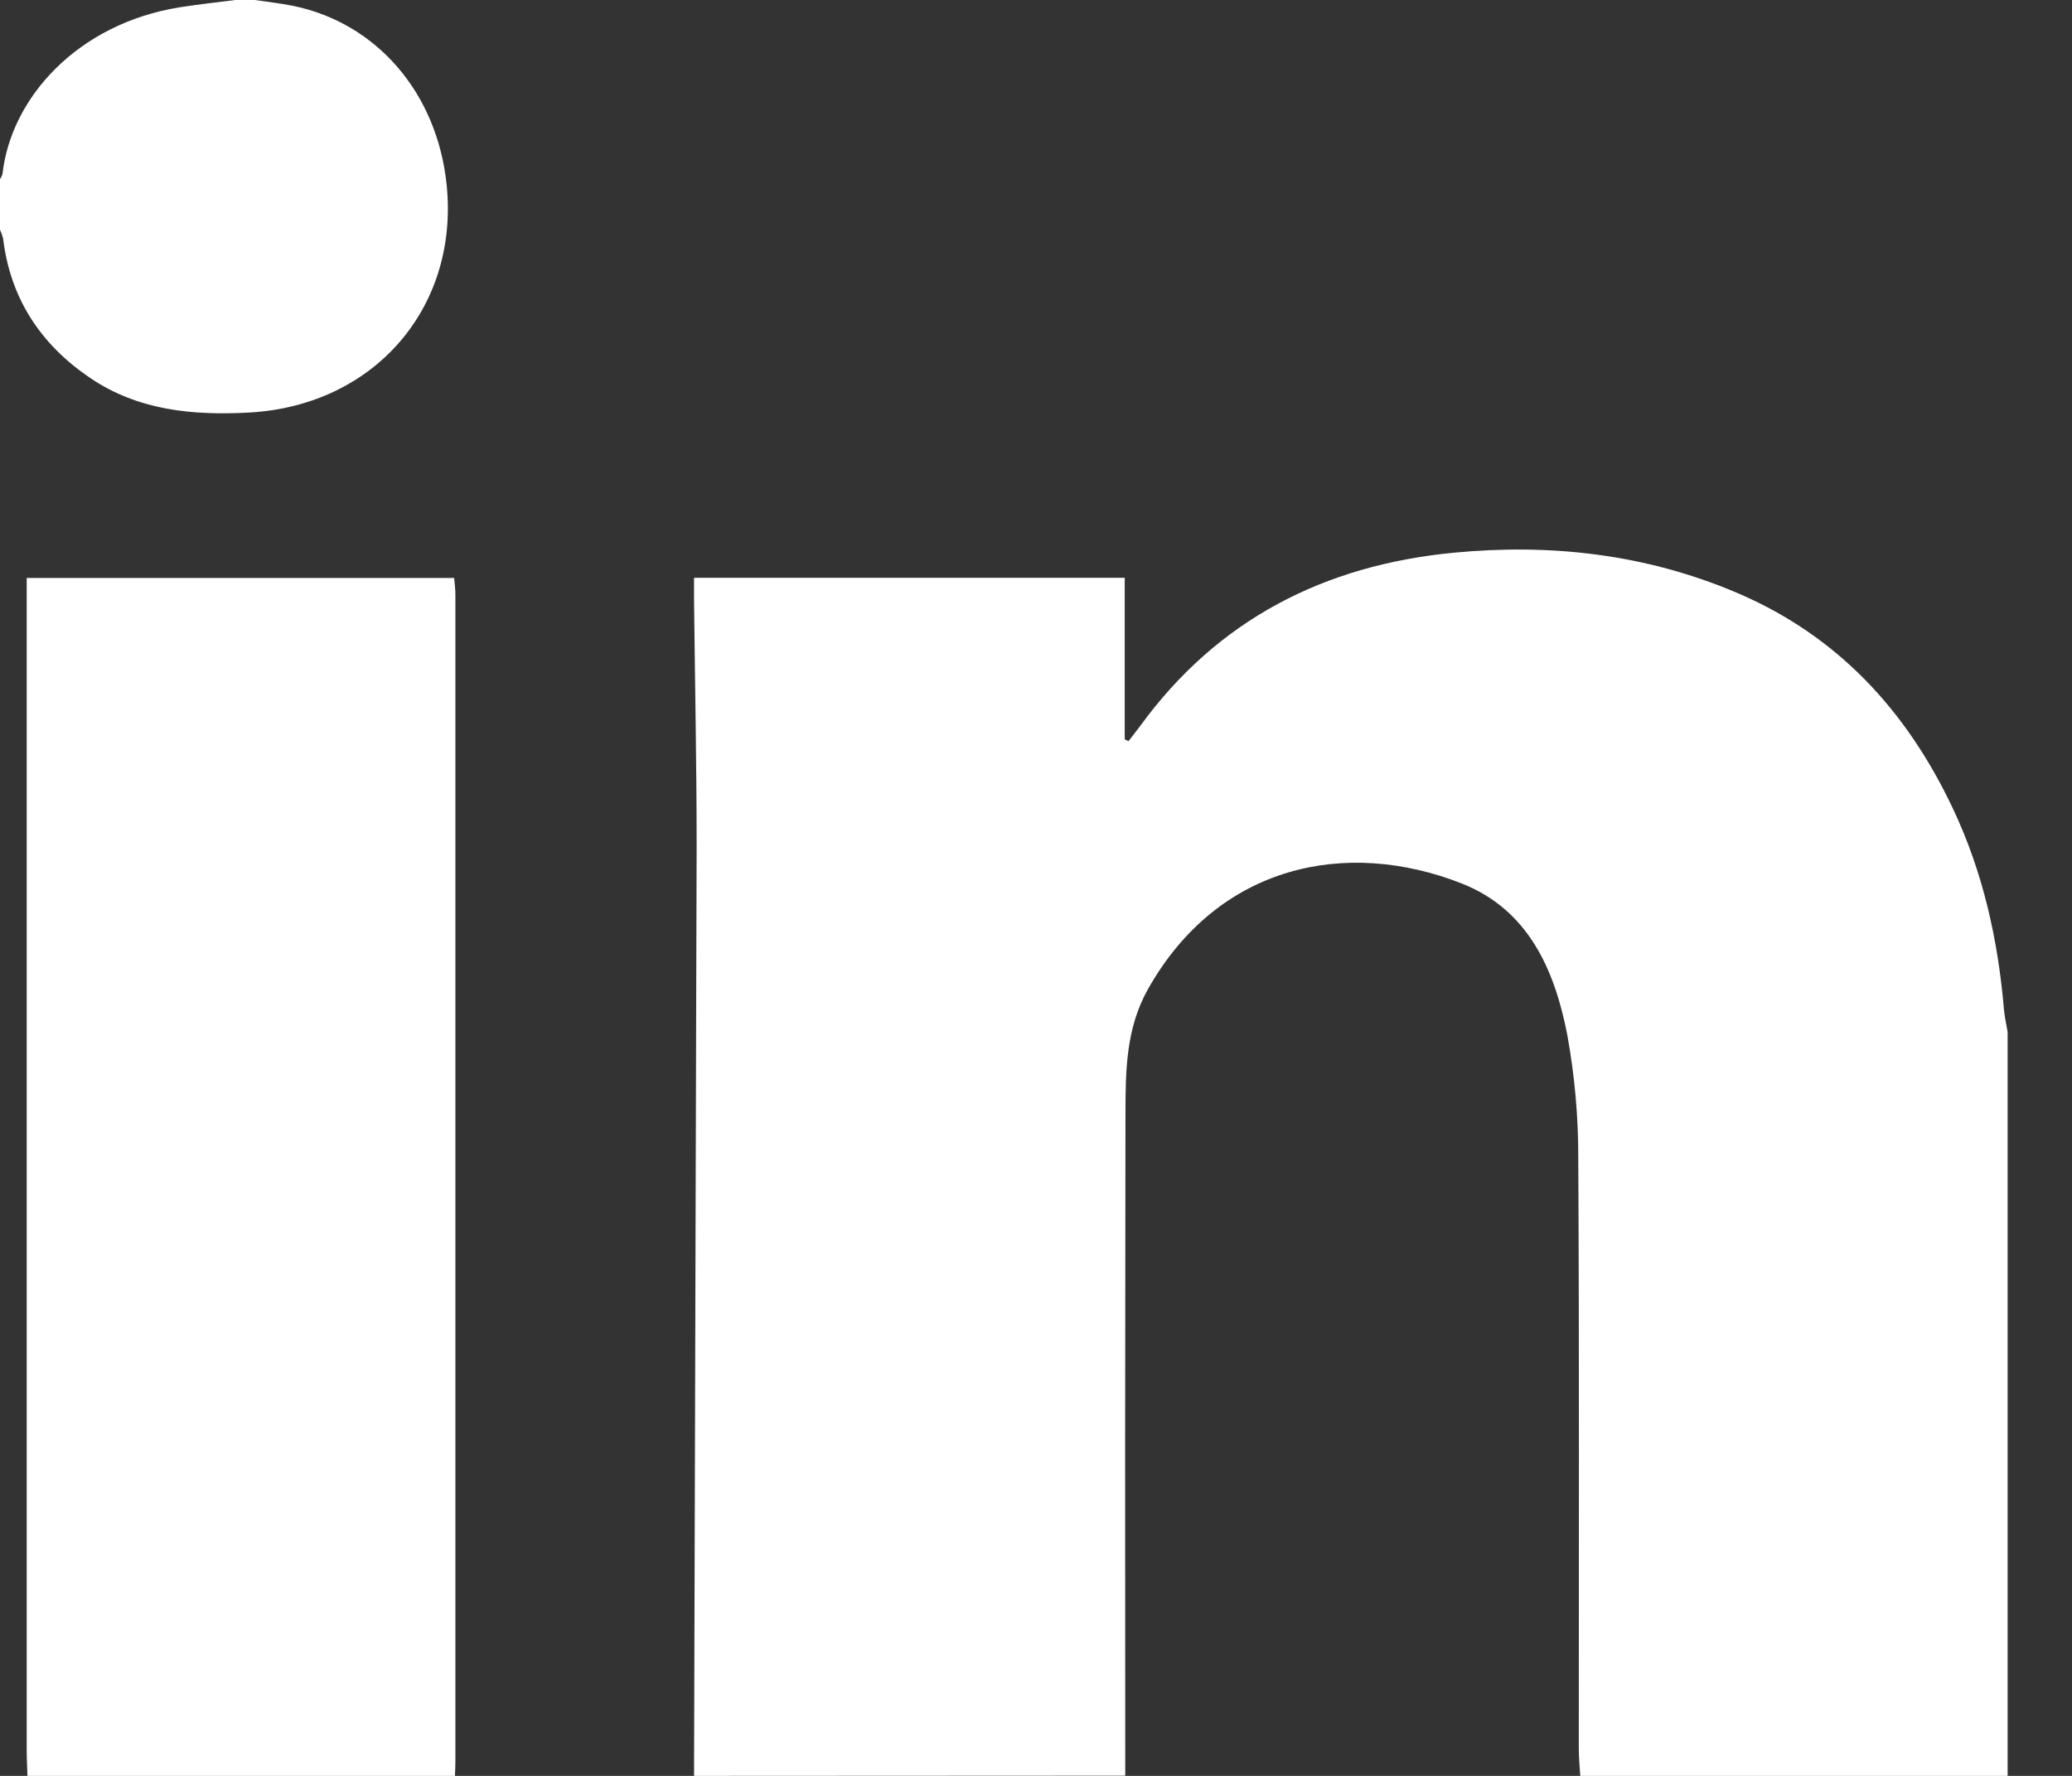
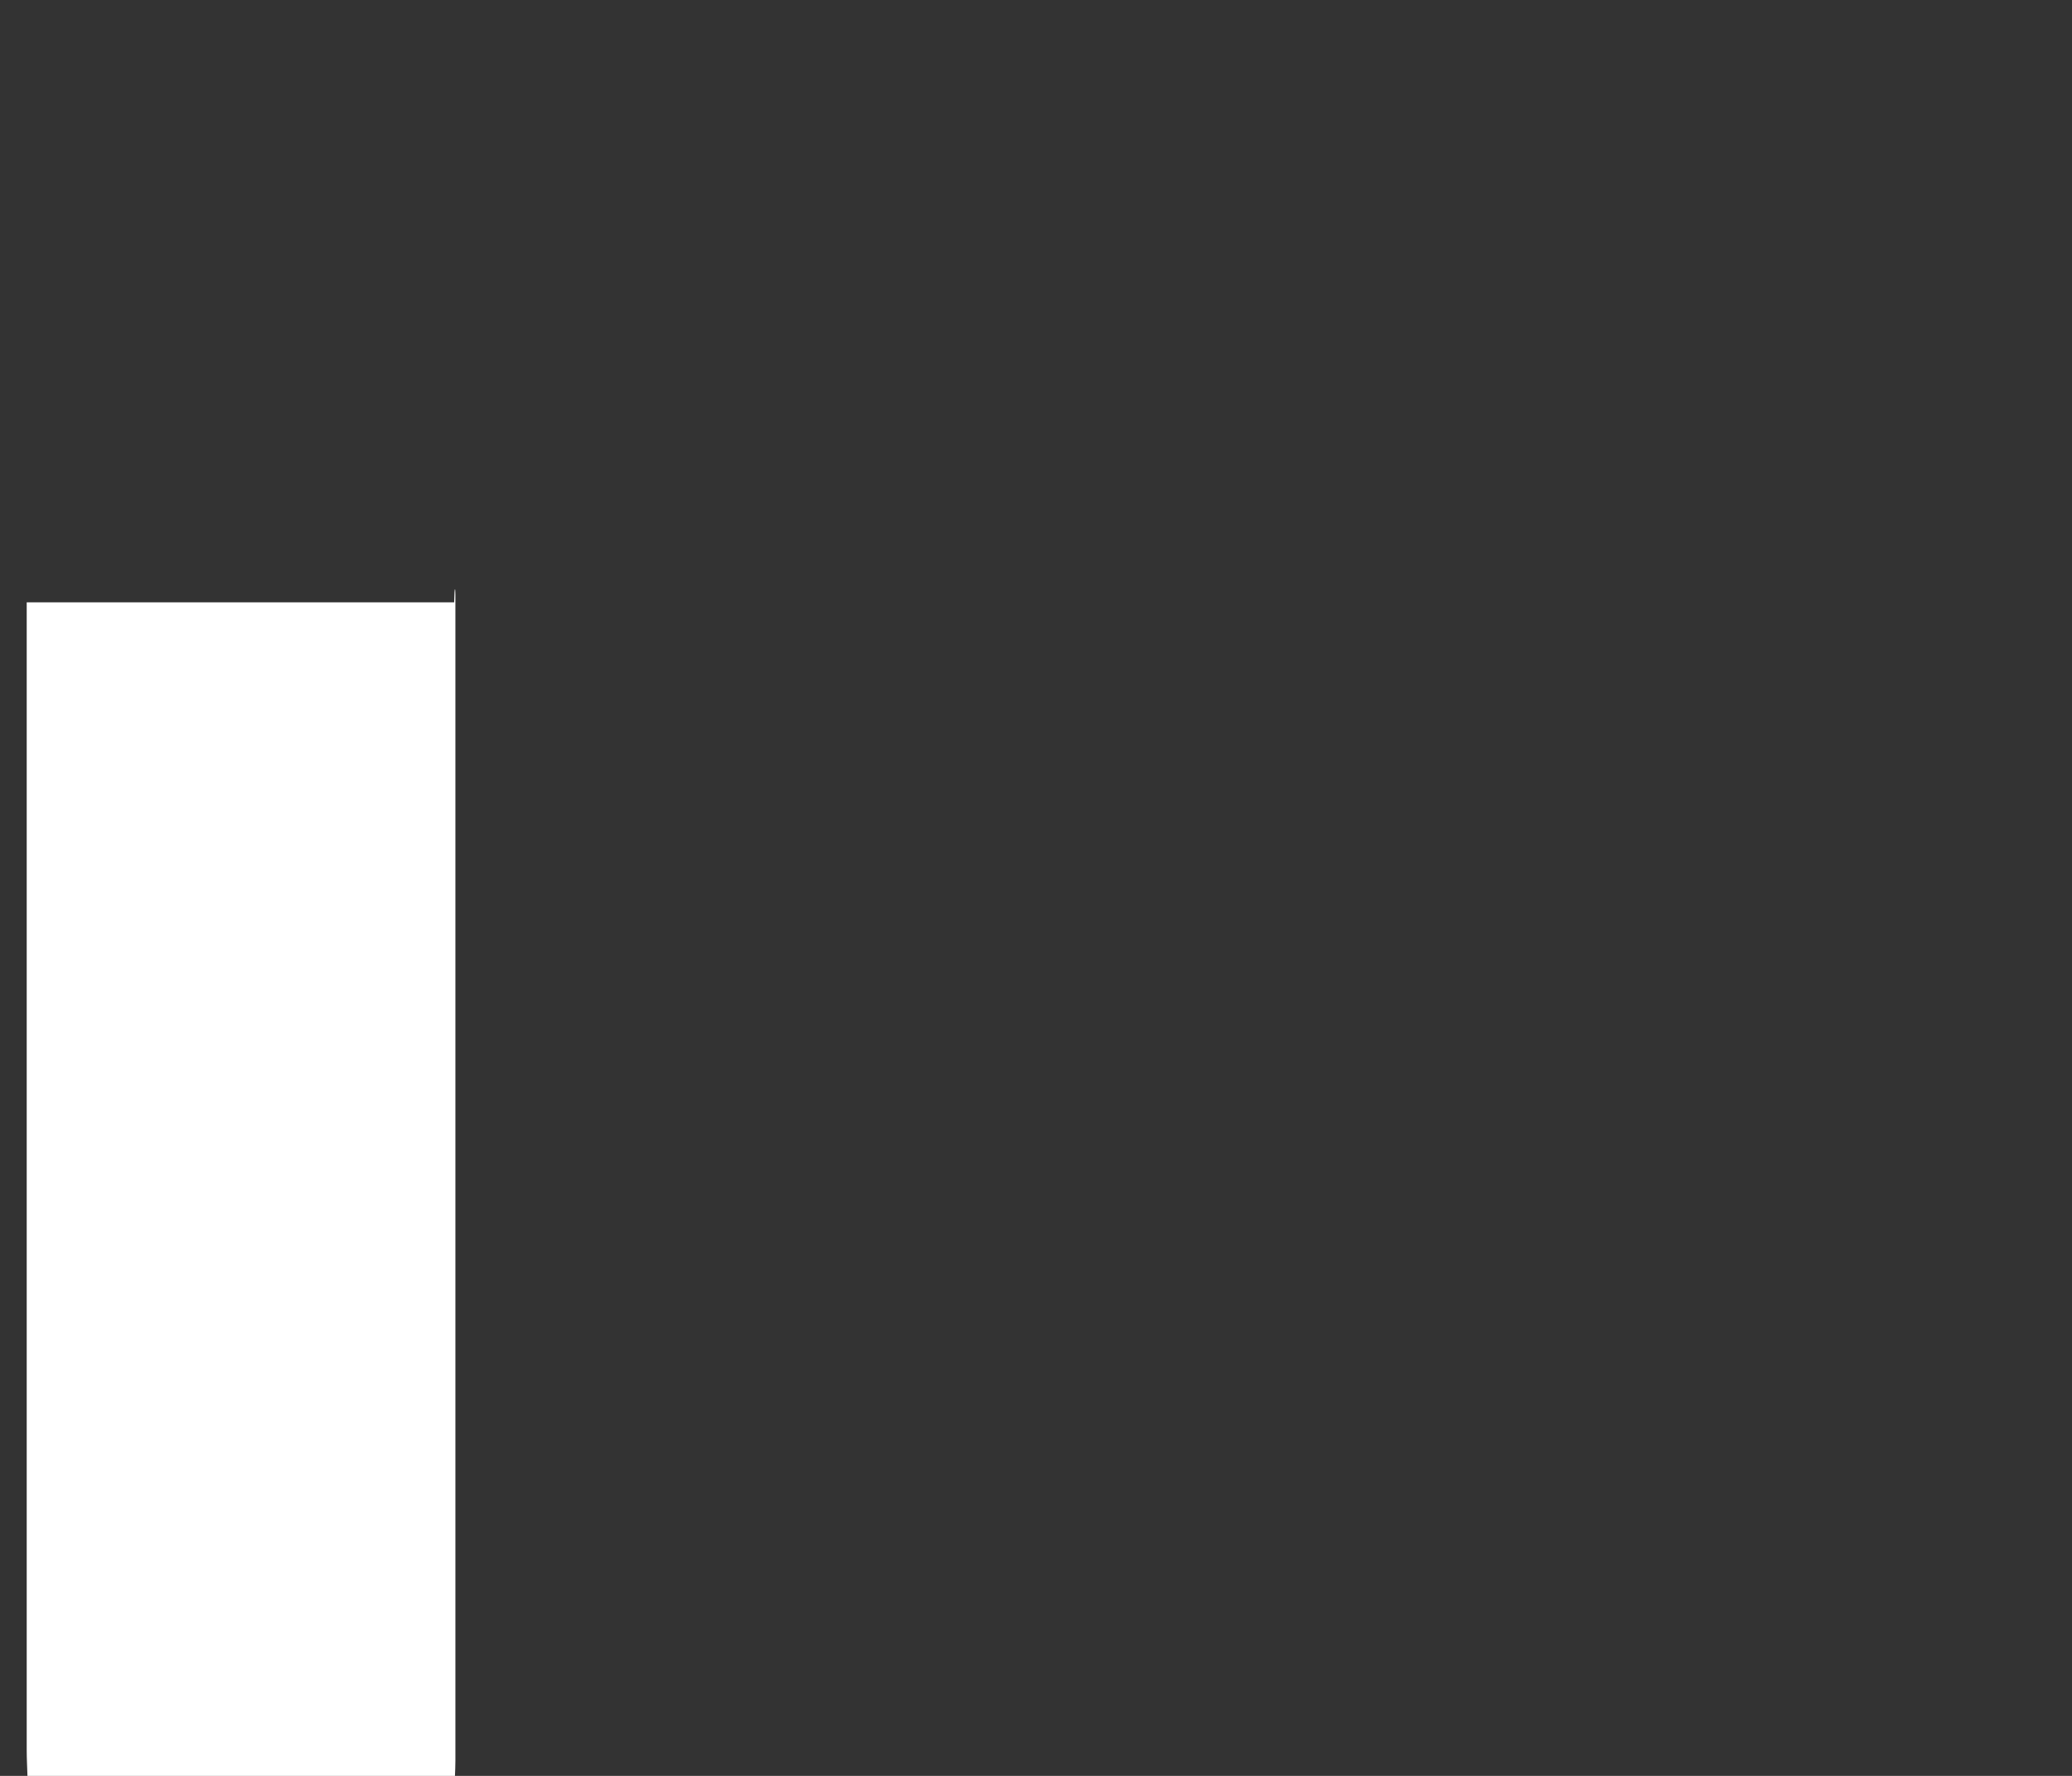
<svg xmlns="http://www.w3.org/2000/svg" width="28" height="24" viewBox="0 0 28 24" fill="none">
  <rect x="0" y="0" width="28" height="24" fill="#333333" stroke="none" />
-   <path d="M9.379 24C9.391 19.809 9.403 15.618 9.414 11.426C9.414 10.321 9.391 9.216 9.379 8.11C9.379 8.015 9.379 7.92 9.379 7.809H15.199V9.991L15.249 10.017C15.302 9.947 15.359 9.878 15.411 9.807C16.455 8.375 17.891 7.639 19.641 7.47C20.953 7.343 22.232 7.488 23.452 8.003C24.827 8.582 25.766 9.603 26.391 10.928C26.797 11.787 27 12.697 27.08 13.638C27.089 13.743 27.113 13.843 27.13 13.946V24H21.355C21.348 23.878 21.335 23.755 21.335 23.631C21.335 20.974 21.342 18.316 21.328 15.659C21.33 15.099 21.28 14.54 21.18 13.988C21.01 13.11 20.655 12.293 19.749 11.938C18.198 11.33 16.467 11.678 15.514 13.366C15.214 13.898 15.21 14.475 15.209 15.05C15.204 18.033 15.203 21.015 15.206 23.997L9.379 24Z" fill="white" />
-   <path d="M0.371 24C0.368 23.886 0.361 23.772 0.361 23.658C0.361 18.485 0.361 13.313 0.361 8.14V7.811H6.137C6.143 7.884 6.154 7.959 6.154 8.035C6.154 13.286 6.154 18.538 6.154 23.79C6.154 23.86 6.151 23.93 6.148 24L0.371 24Z" fill="white" />
-   <path d="M3.444 0C3.617 0.026 3.79 0.045 3.96 0.079C5.097 0.312 5.91 1.264 6.036 2.5C6.204 4.158 5.057 5.481 3.37 5.575C2.608 5.617 1.865 5.548 1.214 5.105C0.547 4.652 0.139 4.031 0.042 3.224C0.032 3.183 0.018 3.143 0 3.105V2.421C0.015 2.399 0.027 2.376 0.034 2.35C0.148 1.322 1.048 0.321 2.426 0.099C2.676 0.059 2.928 0.033 3.179 0H3.444Z" fill="white" />
+   <path d="M0.371 24C0.368 23.886 0.361 23.772 0.361 23.658C0.361 18.485 0.361 13.313 0.361 8.14H6.137C6.143 7.884 6.154 7.959 6.154 8.035C6.154 13.286 6.154 18.538 6.154 23.79C6.154 23.86 6.151 23.93 6.148 24L0.371 24Z" fill="white" />
</svg>